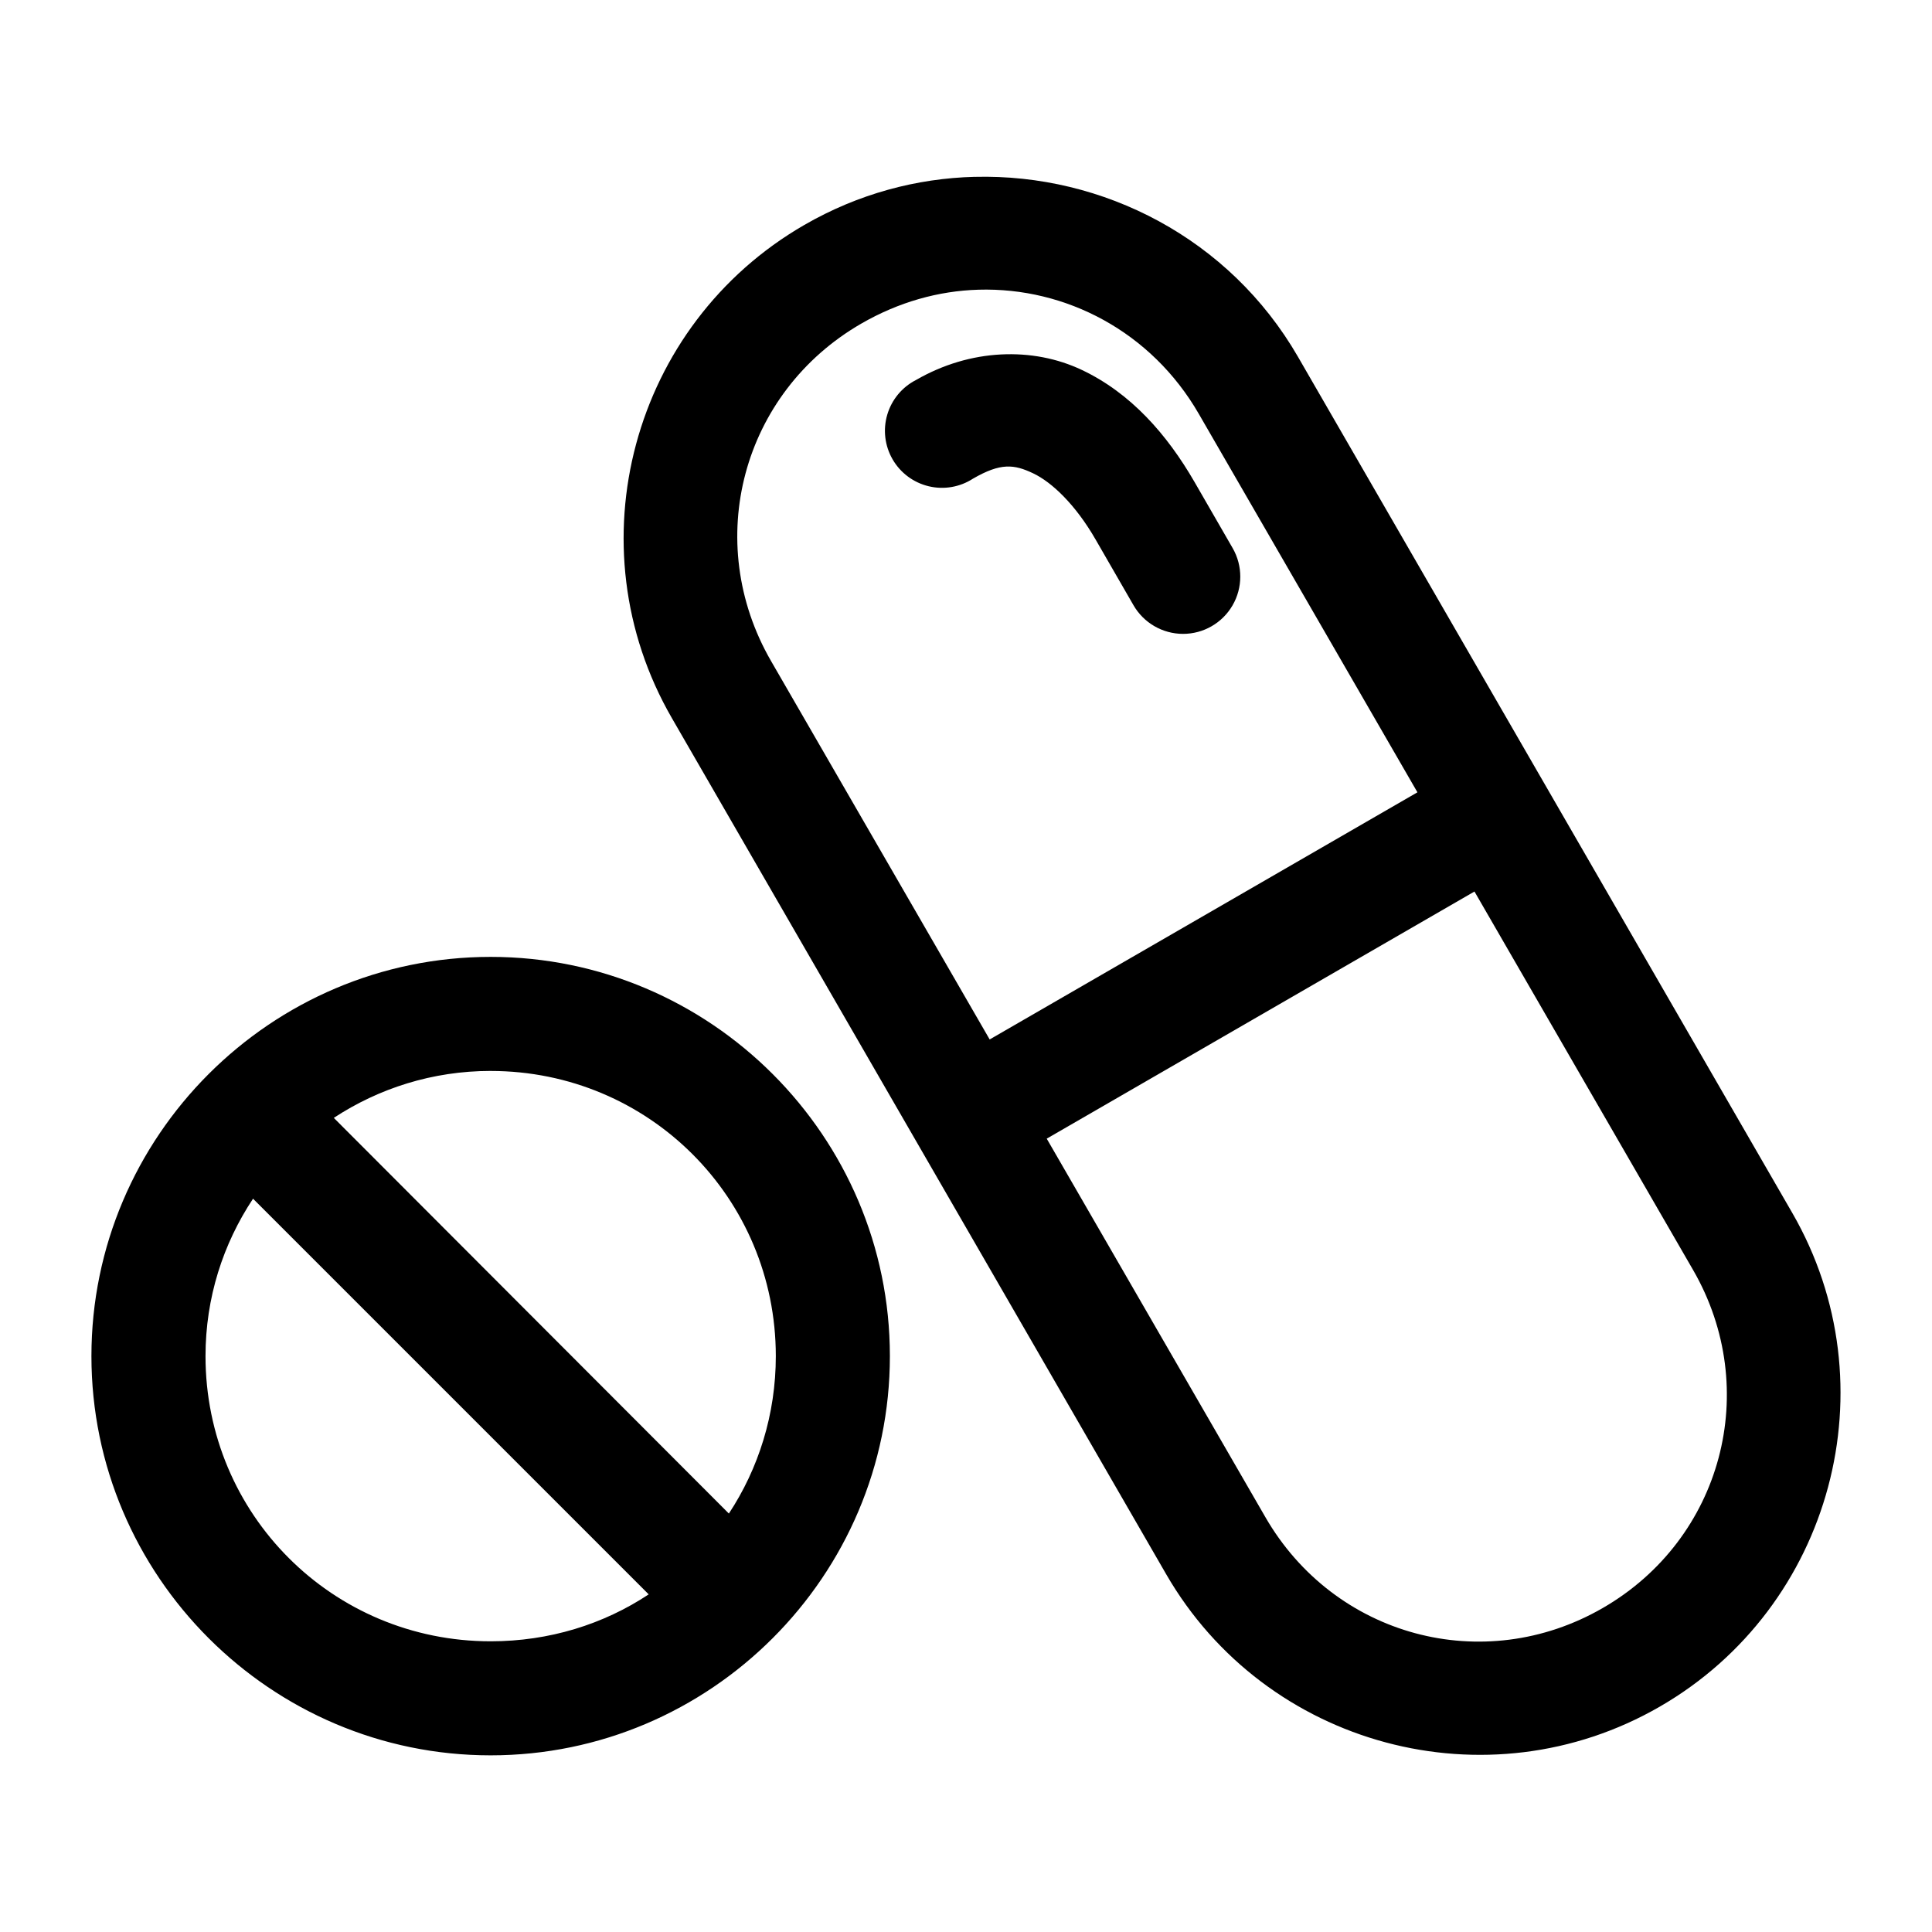
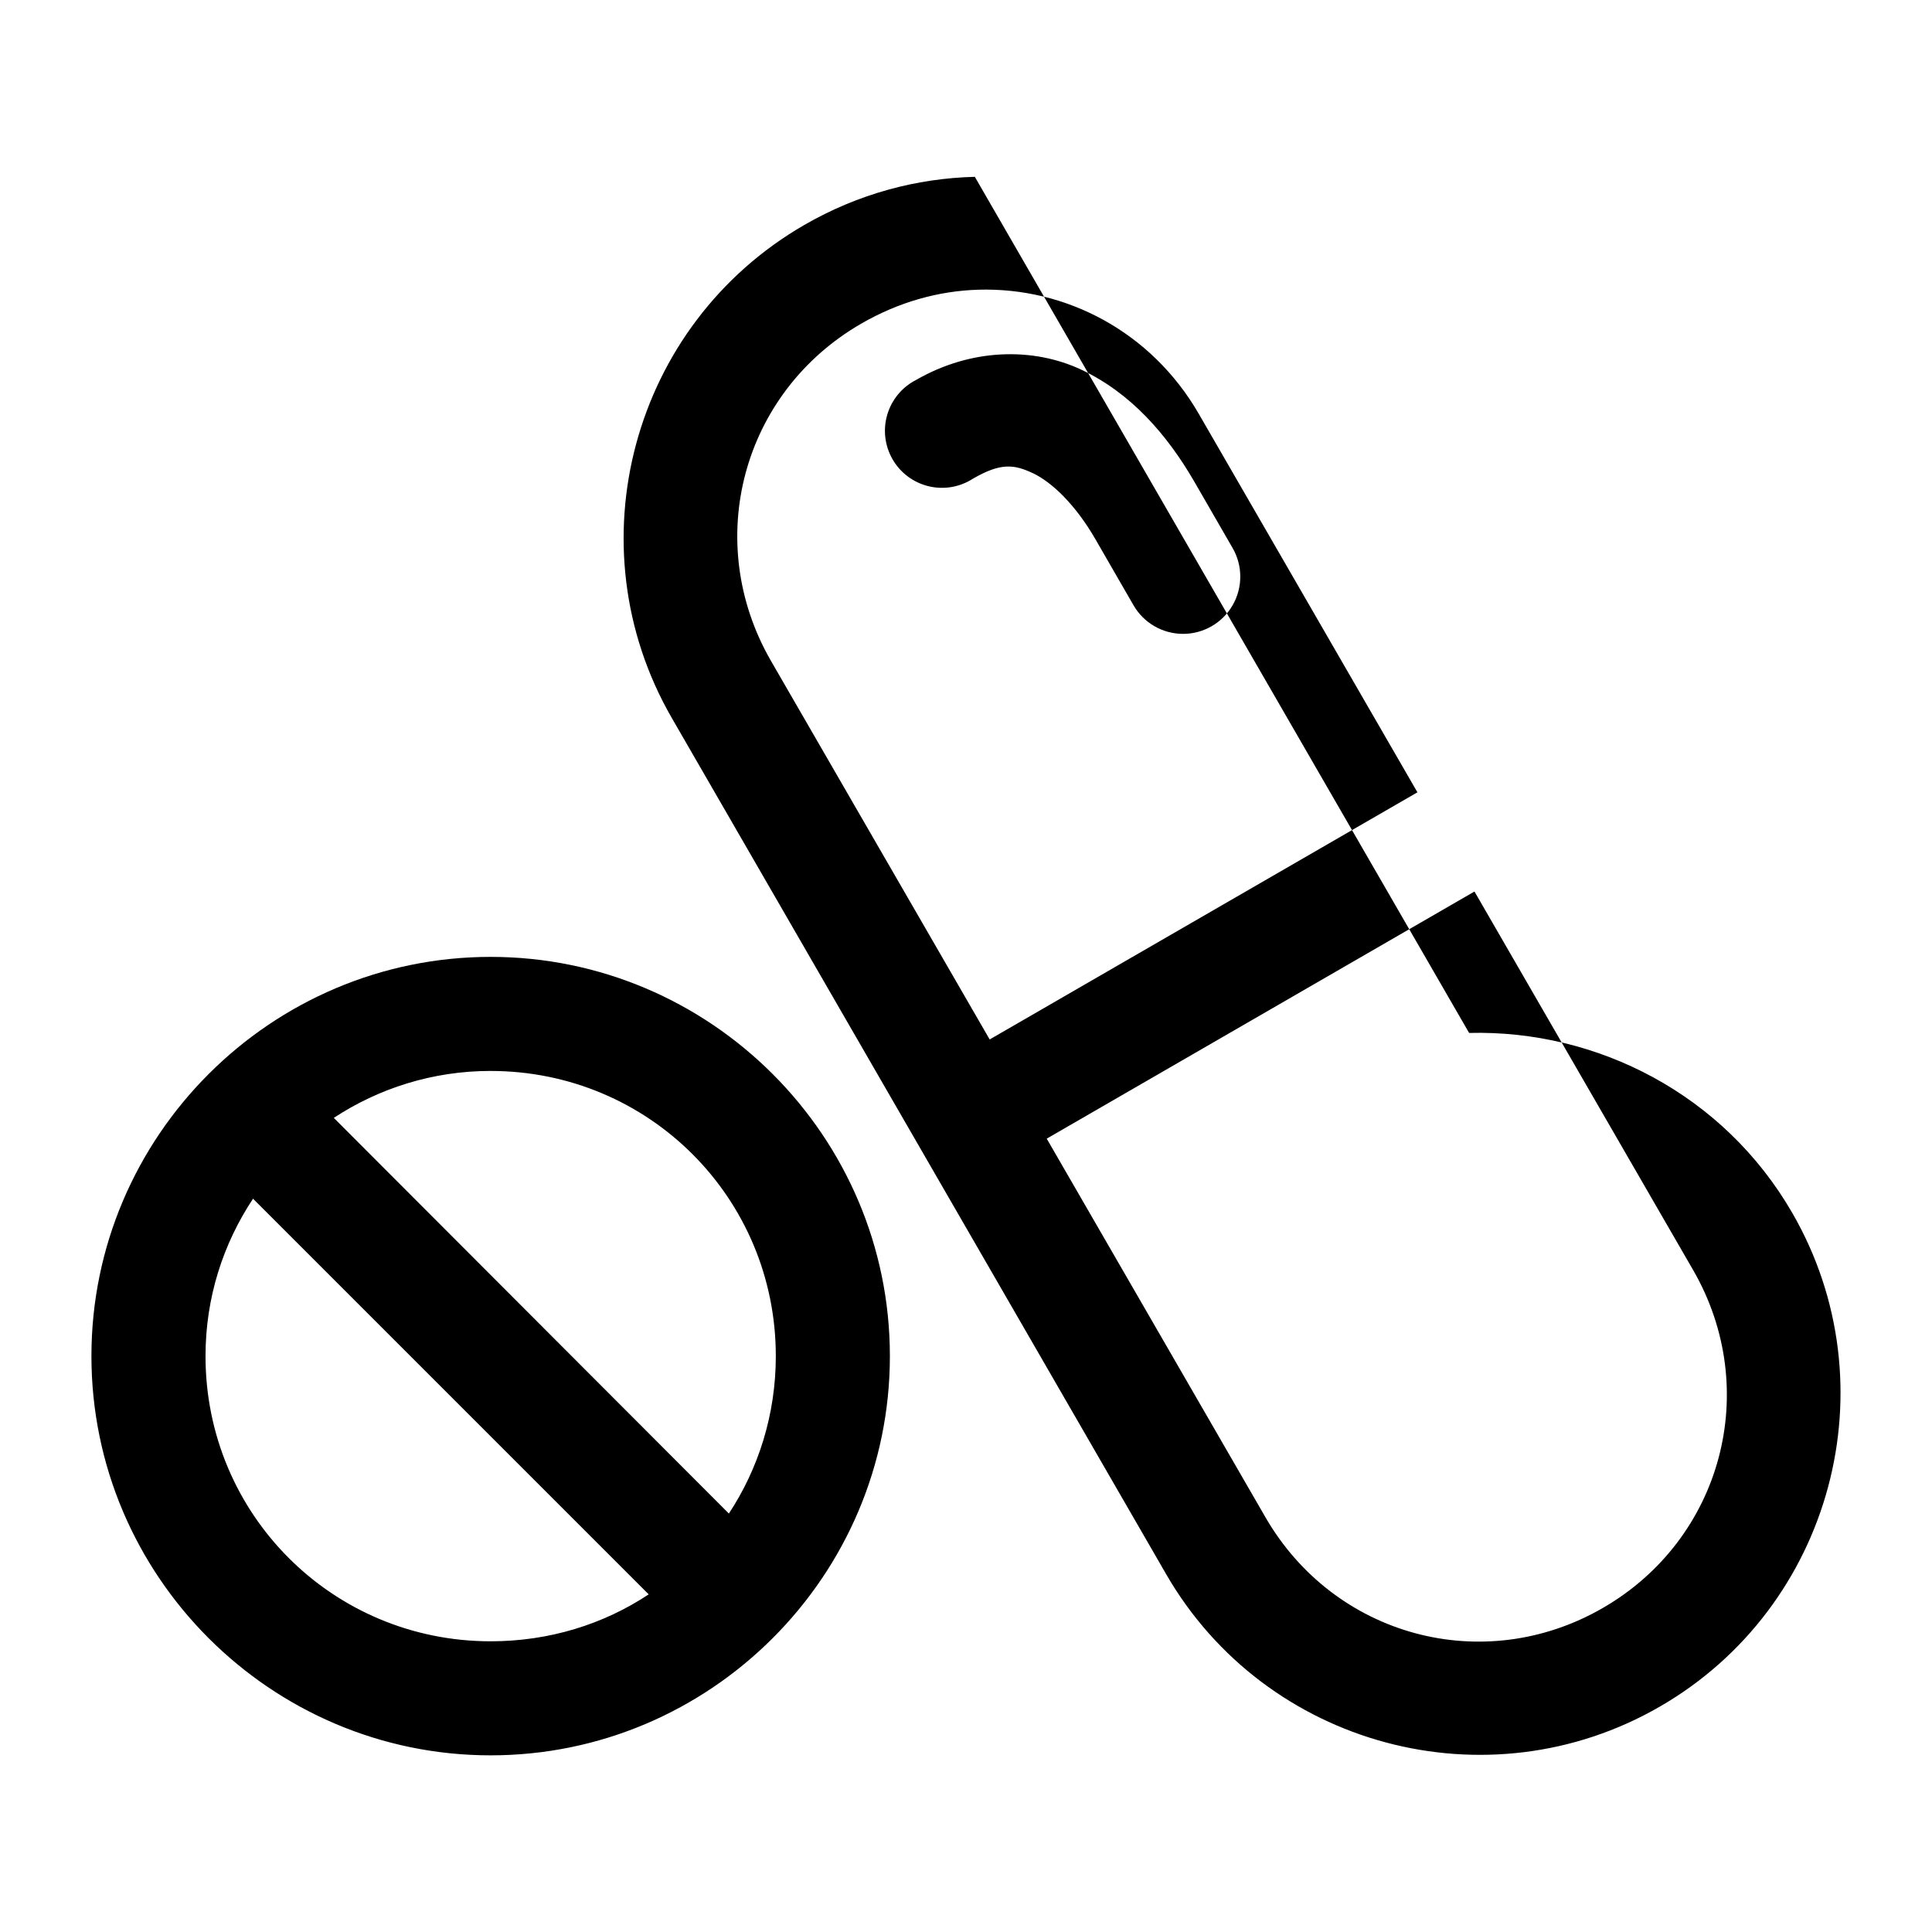
<svg xmlns="http://www.w3.org/2000/svg" fill="#000000" width="800px" height="800px" version="1.1" viewBox="144 144 512 512">
-   <path d="m402.34 190.86c-15.434 0.391-30.902 4.508-45.184 12.754-45.699 26.383-61.496 84.977-35.109 130.68l130.99 226.87c26.383 45.699 85.133 61.492 130.83 35.109 45.699-26.387 61.492-85.133 35.109-130.83l-130.99-226.87c-18.141-31.418-51.691-48.566-85.648-47.703zm0.945 29.914c23.195-0.684 45.848 11.145 58.41 32.906l57.938 100.29-113.36 65.496-57.938-100.29c-18.273-31.648-7.719-71.152 23.93-89.426 9.891-5.711 20.473-8.664 31.016-8.973zm5.984 17.16c-7.594 0.387-15.32 2.617-22.516 6.769-3.691 1.887-6.445 5.207-7.617 9.184-1.176 3.973-0.664 8.258 1.41 11.844 2.074 3.59 5.535 6.168 9.566 7.133 4.027 0.969 8.281 0.234 11.754-2.023 7.363-4.254 10.879-3.789 15.902-1.418 5.019 2.371 11.27 8.359 16.531 17.477l10.078 17.477c2.699 4.695 7.699 7.594 13.117 7.606 5.418 0.012 10.43-2.871 13.145-7.559 2.719-4.684 2.731-10.465 0.031-15.16l-10.078-17.477c-7.297-12.641-16.906-23.609-29.914-29.758-6.504-3.074-13.82-4.481-21.41-4.094zm125.48 142.33 57.938 100.29c18.273 31.648 7.719 71.312-23.93 89.582-31.648 18.273-71.152 7.562-89.426-24.09l-57.938-100.29 113.36-65.496zm-260.72 17.32c-58.254 0-105.8 47.547-105.8 105.8s47.547 105.8 105.8 105.8 105.8-47.547 105.8-105.8-47.547-105.8-105.8-105.8zm0 30.23c41.914 0 75.57 33.656 75.57 75.57 0 15.434-4.582 29.797-12.438 41.723l-104.7-104.86c11.906-7.816 26.172-12.438 41.562-12.438zm-62.977 33.848 104.86 104.86c-11.965 7.934-26.363 12.438-41.879 12.438-41.914 0-75.57-33.656-75.57-75.57 0-15.512 4.664-29.758 12.594-41.723z" />
+   <path d="m402.34 190.86c-15.434 0.391-30.902 4.508-45.184 12.754-45.699 26.383-61.496 84.977-35.109 130.68l130.99 226.87c26.383 45.699 85.133 61.492 130.83 35.109 45.699-26.387 61.492-85.133 35.109-130.83c-18.141-31.418-51.691-48.566-85.648-47.703zm0.945 29.914c23.195-0.684 45.848 11.145 58.41 32.906l57.938 100.29-113.36 65.496-57.938-100.29c-18.273-31.648-7.719-71.152 23.93-89.426 9.891-5.711 20.473-8.664 31.016-8.973zm5.984 17.16c-7.594 0.387-15.32 2.617-22.516 6.769-3.691 1.887-6.445 5.207-7.617 9.184-1.176 3.973-0.664 8.258 1.41 11.844 2.074 3.59 5.535 6.168 9.566 7.133 4.027 0.969 8.281 0.234 11.754-2.023 7.363-4.254 10.879-3.789 15.902-1.418 5.019 2.371 11.27 8.359 16.531 17.477l10.078 17.477c2.699 4.695 7.699 7.594 13.117 7.606 5.418 0.012 10.43-2.871 13.145-7.559 2.719-4.684 2.731-10.465 0.031-15.16l-10.078-17.477c-7.297-12.641-16.906-23.609-29.914-29.758-6.504-3.074-13.82-4.481-21.41-4.094zm125.48 142.33 57.938 100.29c18.273 31.648 7.719 71.312-23.93 89.582-31.648 18.273-71.152 7.562-89.426-24.09l-57.938-100.29 113.36-65.496zm-260.72 17.32c-58.254 0-105.8 47.547-105.8 105.8s47.547 105.8 105.8 105.8 105.8-47.547 105.8-105.8-47.547-105.8-105.8-105.8zm0 30.23c41.914 0 75.57 33.656 75.57 75.57 0 15.434-4.582 29.797-12.438 41.723l-104.7-104.86c11.906-7.816 26.172-12.438 41.562-12.438zm-62.977 33.848 104.86 104.86c-11.965 7.934-26.363 12.438-41.879 12.438-41.914 0-75.57-33.656-75.57-75.57 0-15.512 4.664-29.758 12.594-41.723z" />
</svg>